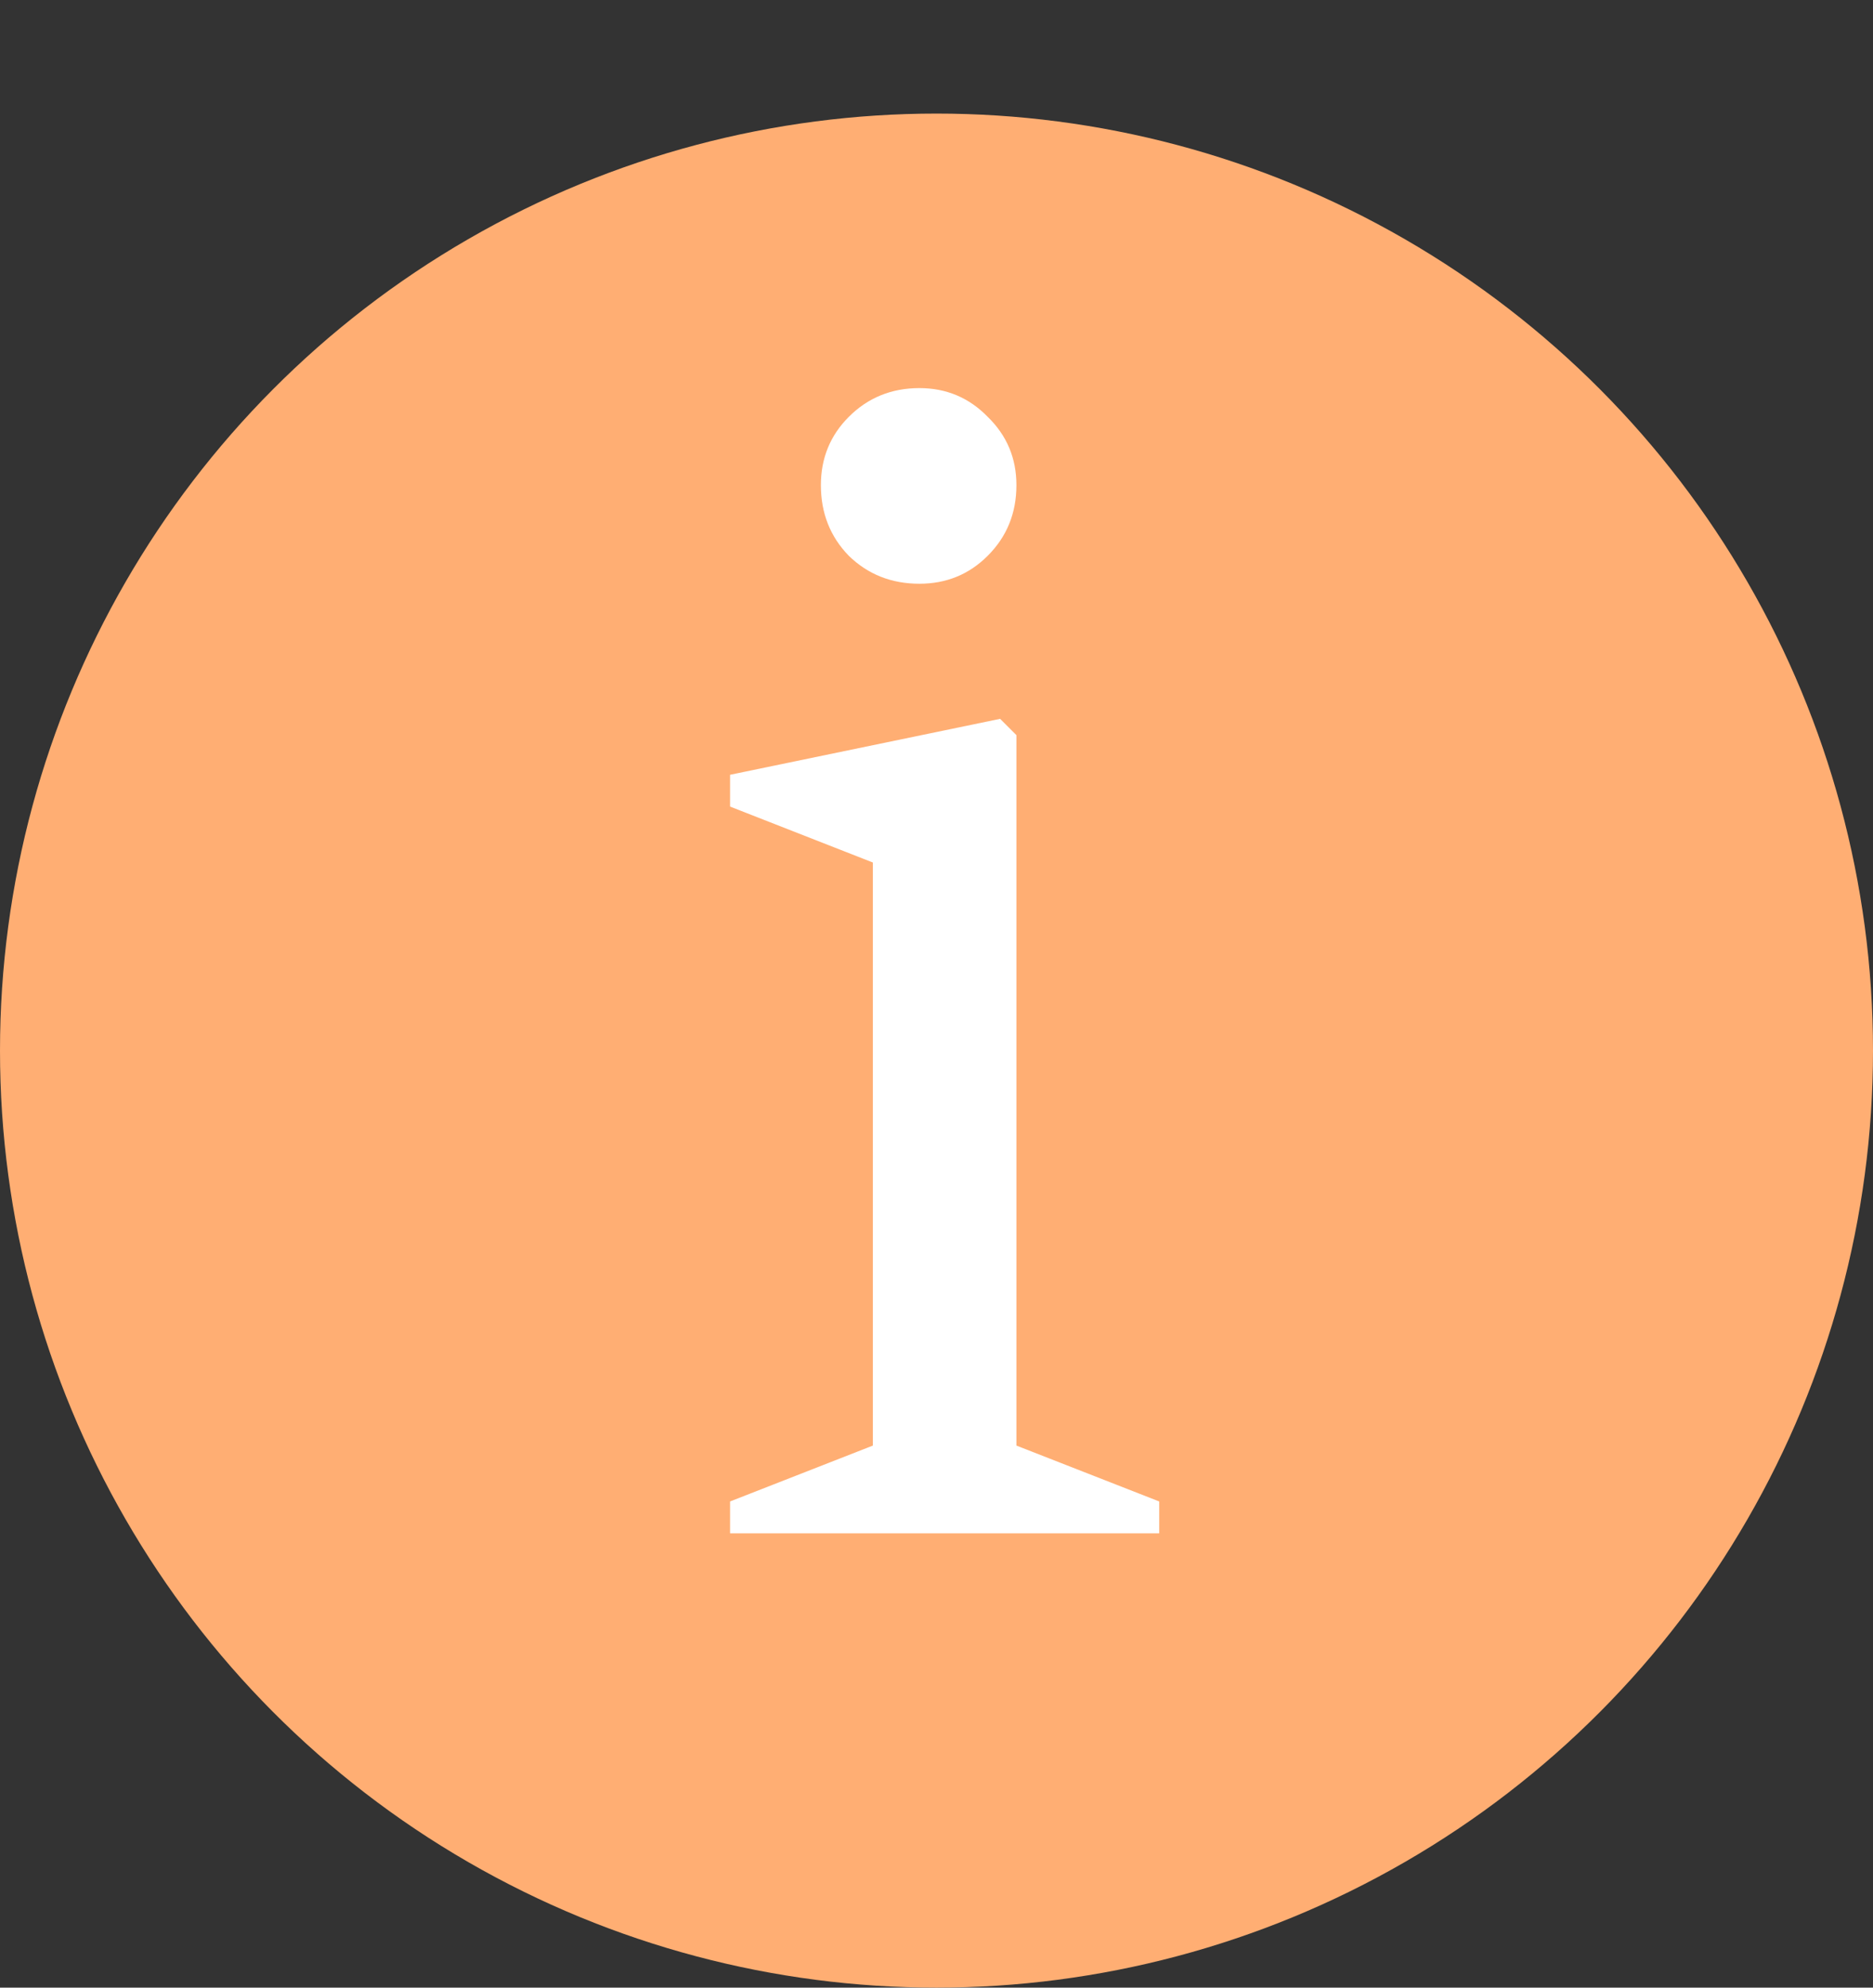
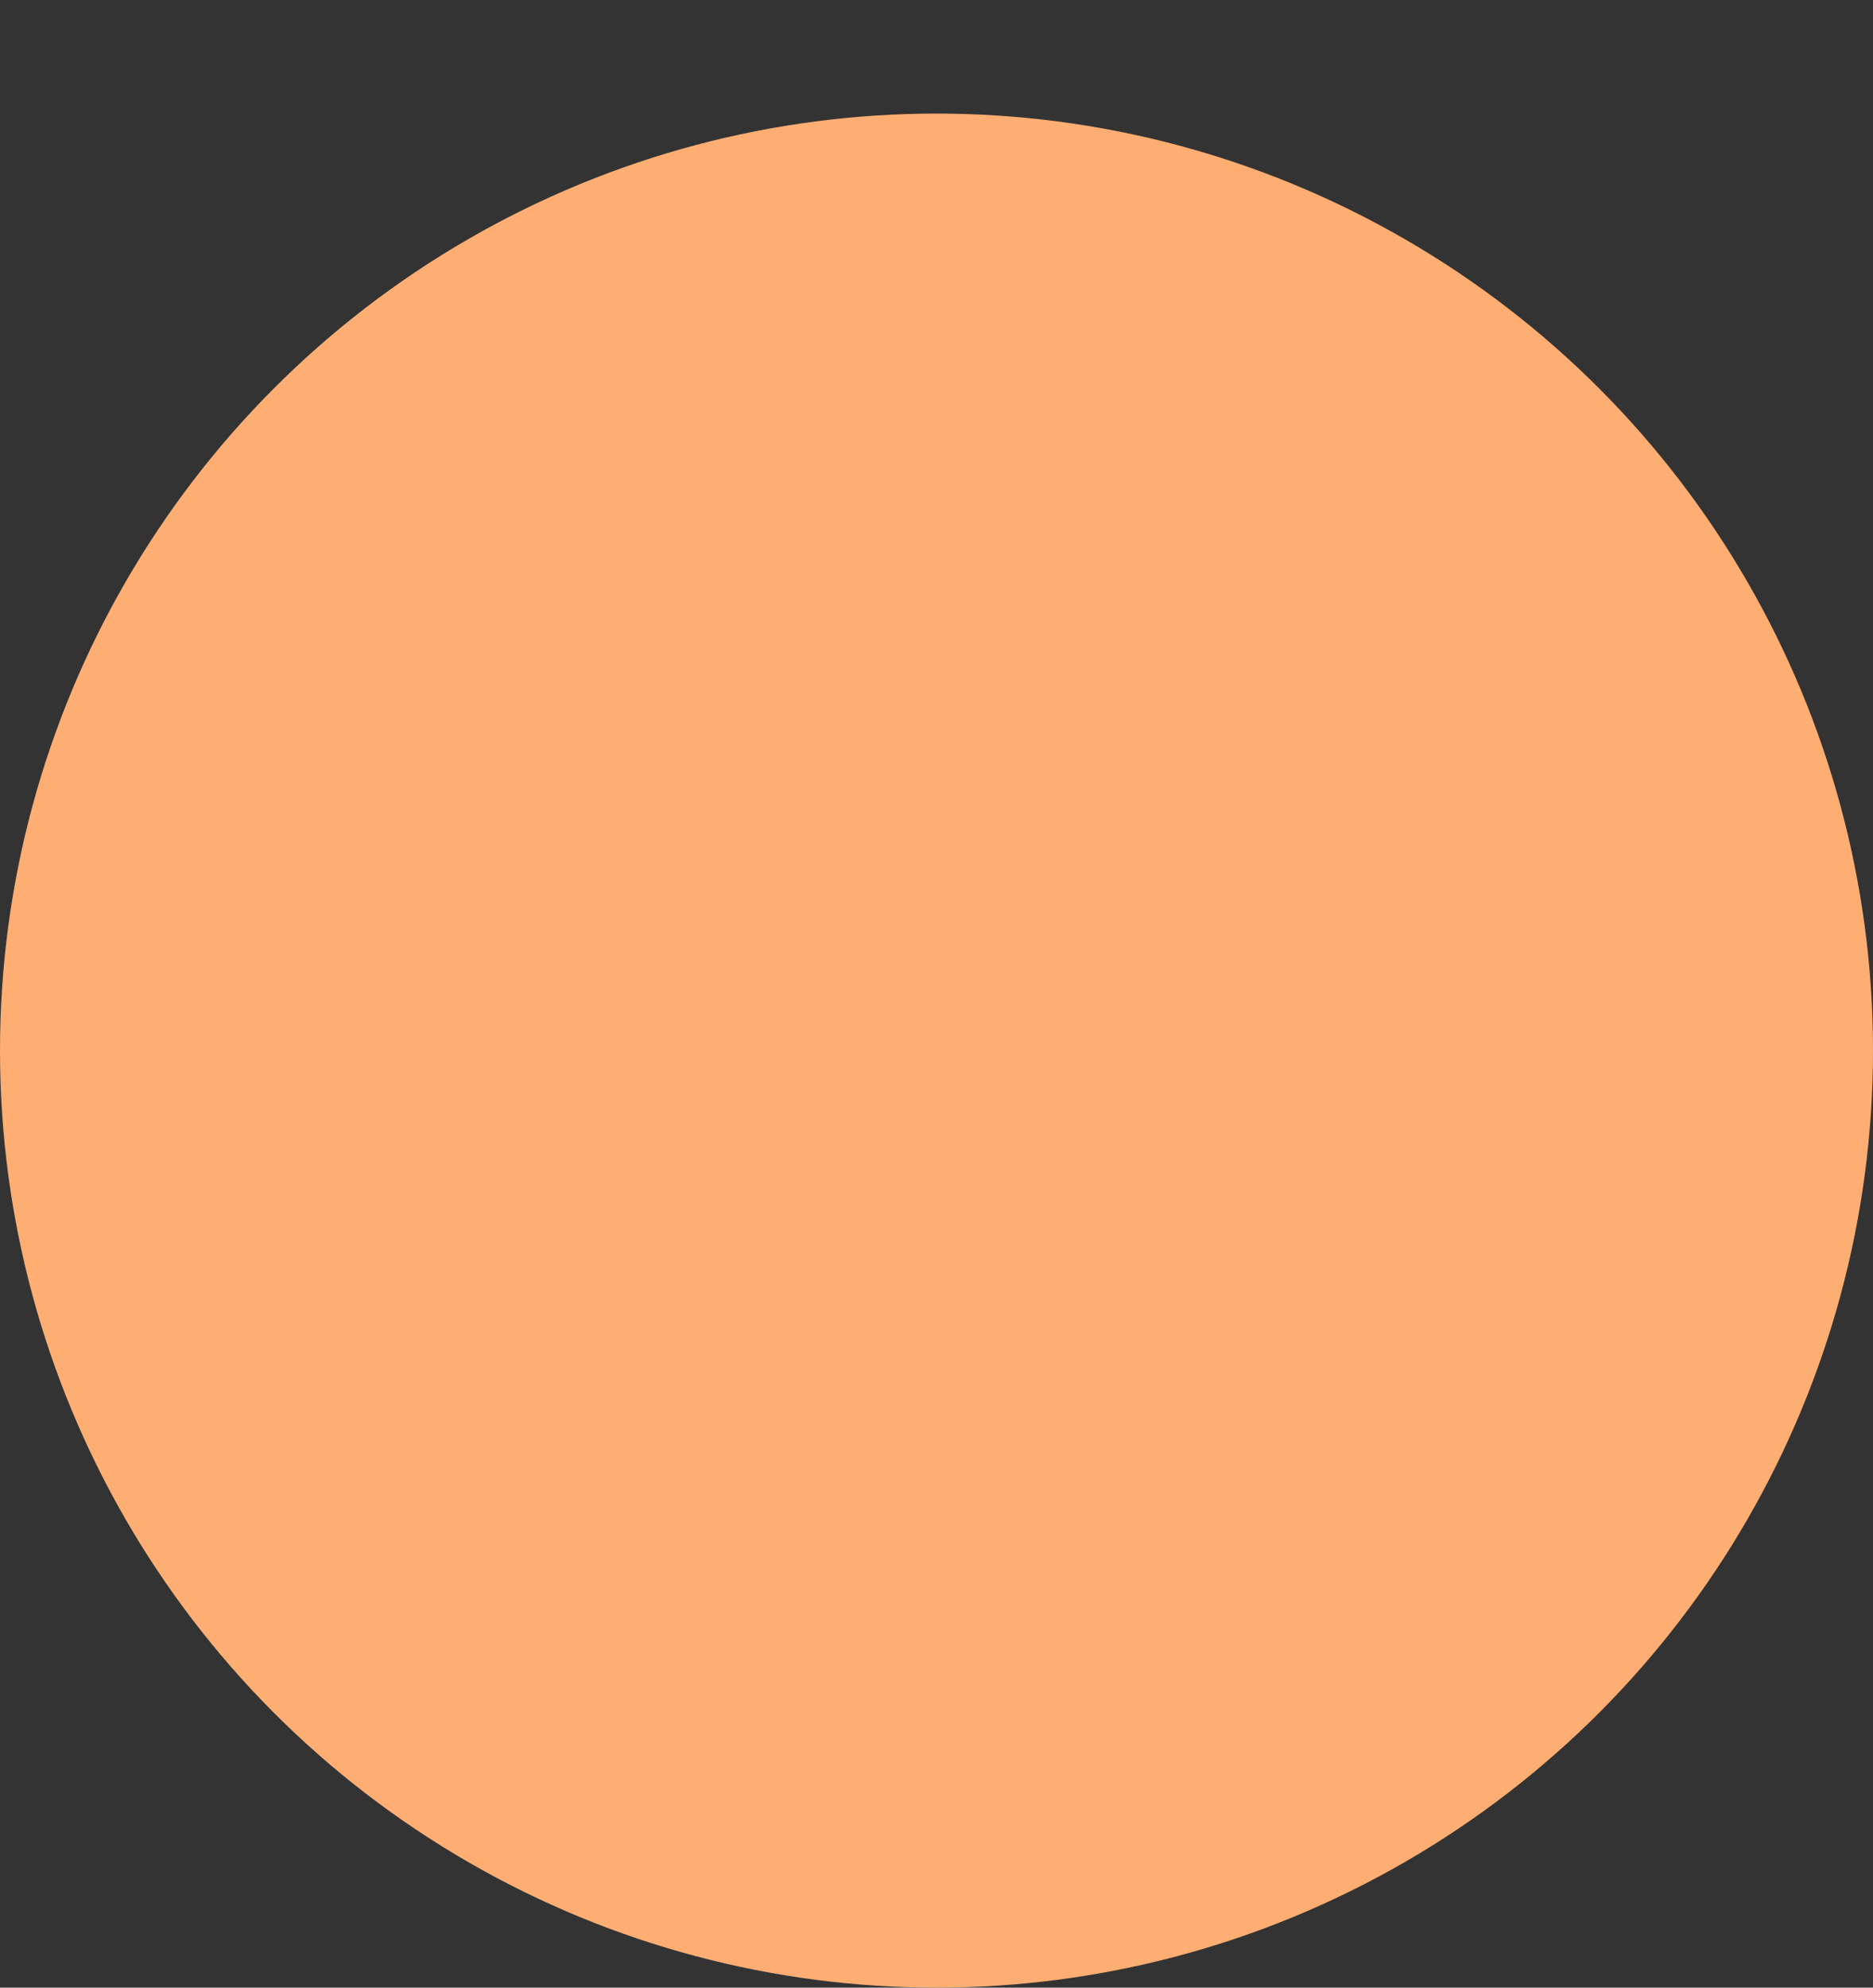
<svg xmlns="http://www.w3.org/2000/svg" width="33" height="35" viewBox="0 0 33 35" fill="none">
  <rect x="0" y="0" width="33" height="35" fill="#333333" stroke="none" />
  <circle r="16.5" transform="matrix(-1 0 0 1 16.5 18.5)" fill="#FFAE73" />
-   <path d="M20.424 26.439V27H12.863V26.439L15.379 25.455V15.188L12.863 14.203V13.643L17.621 12.658L17.908 12.945V25.455L20.424 26.439ZM14.463 8.543C14.463 8.069 14.627 7.668 14.955 7.34C15.292 7.003 15.707 6.834 16.199 6.834C16.673 6.834 17.074 7.003 17.402 7.34C17.74 7.668 17.908 8.069 17.908 8.543C17.908 9.035 17.74 9.45 17.402 9.787C17.074 10.115 16.673 10.279 16.199 10.279C15.707 10.279 15.292 10.115 14.955 9.787C14.627 9.45 14.463 9.035 14.463 8.543Z" fill="white" />
</svg>